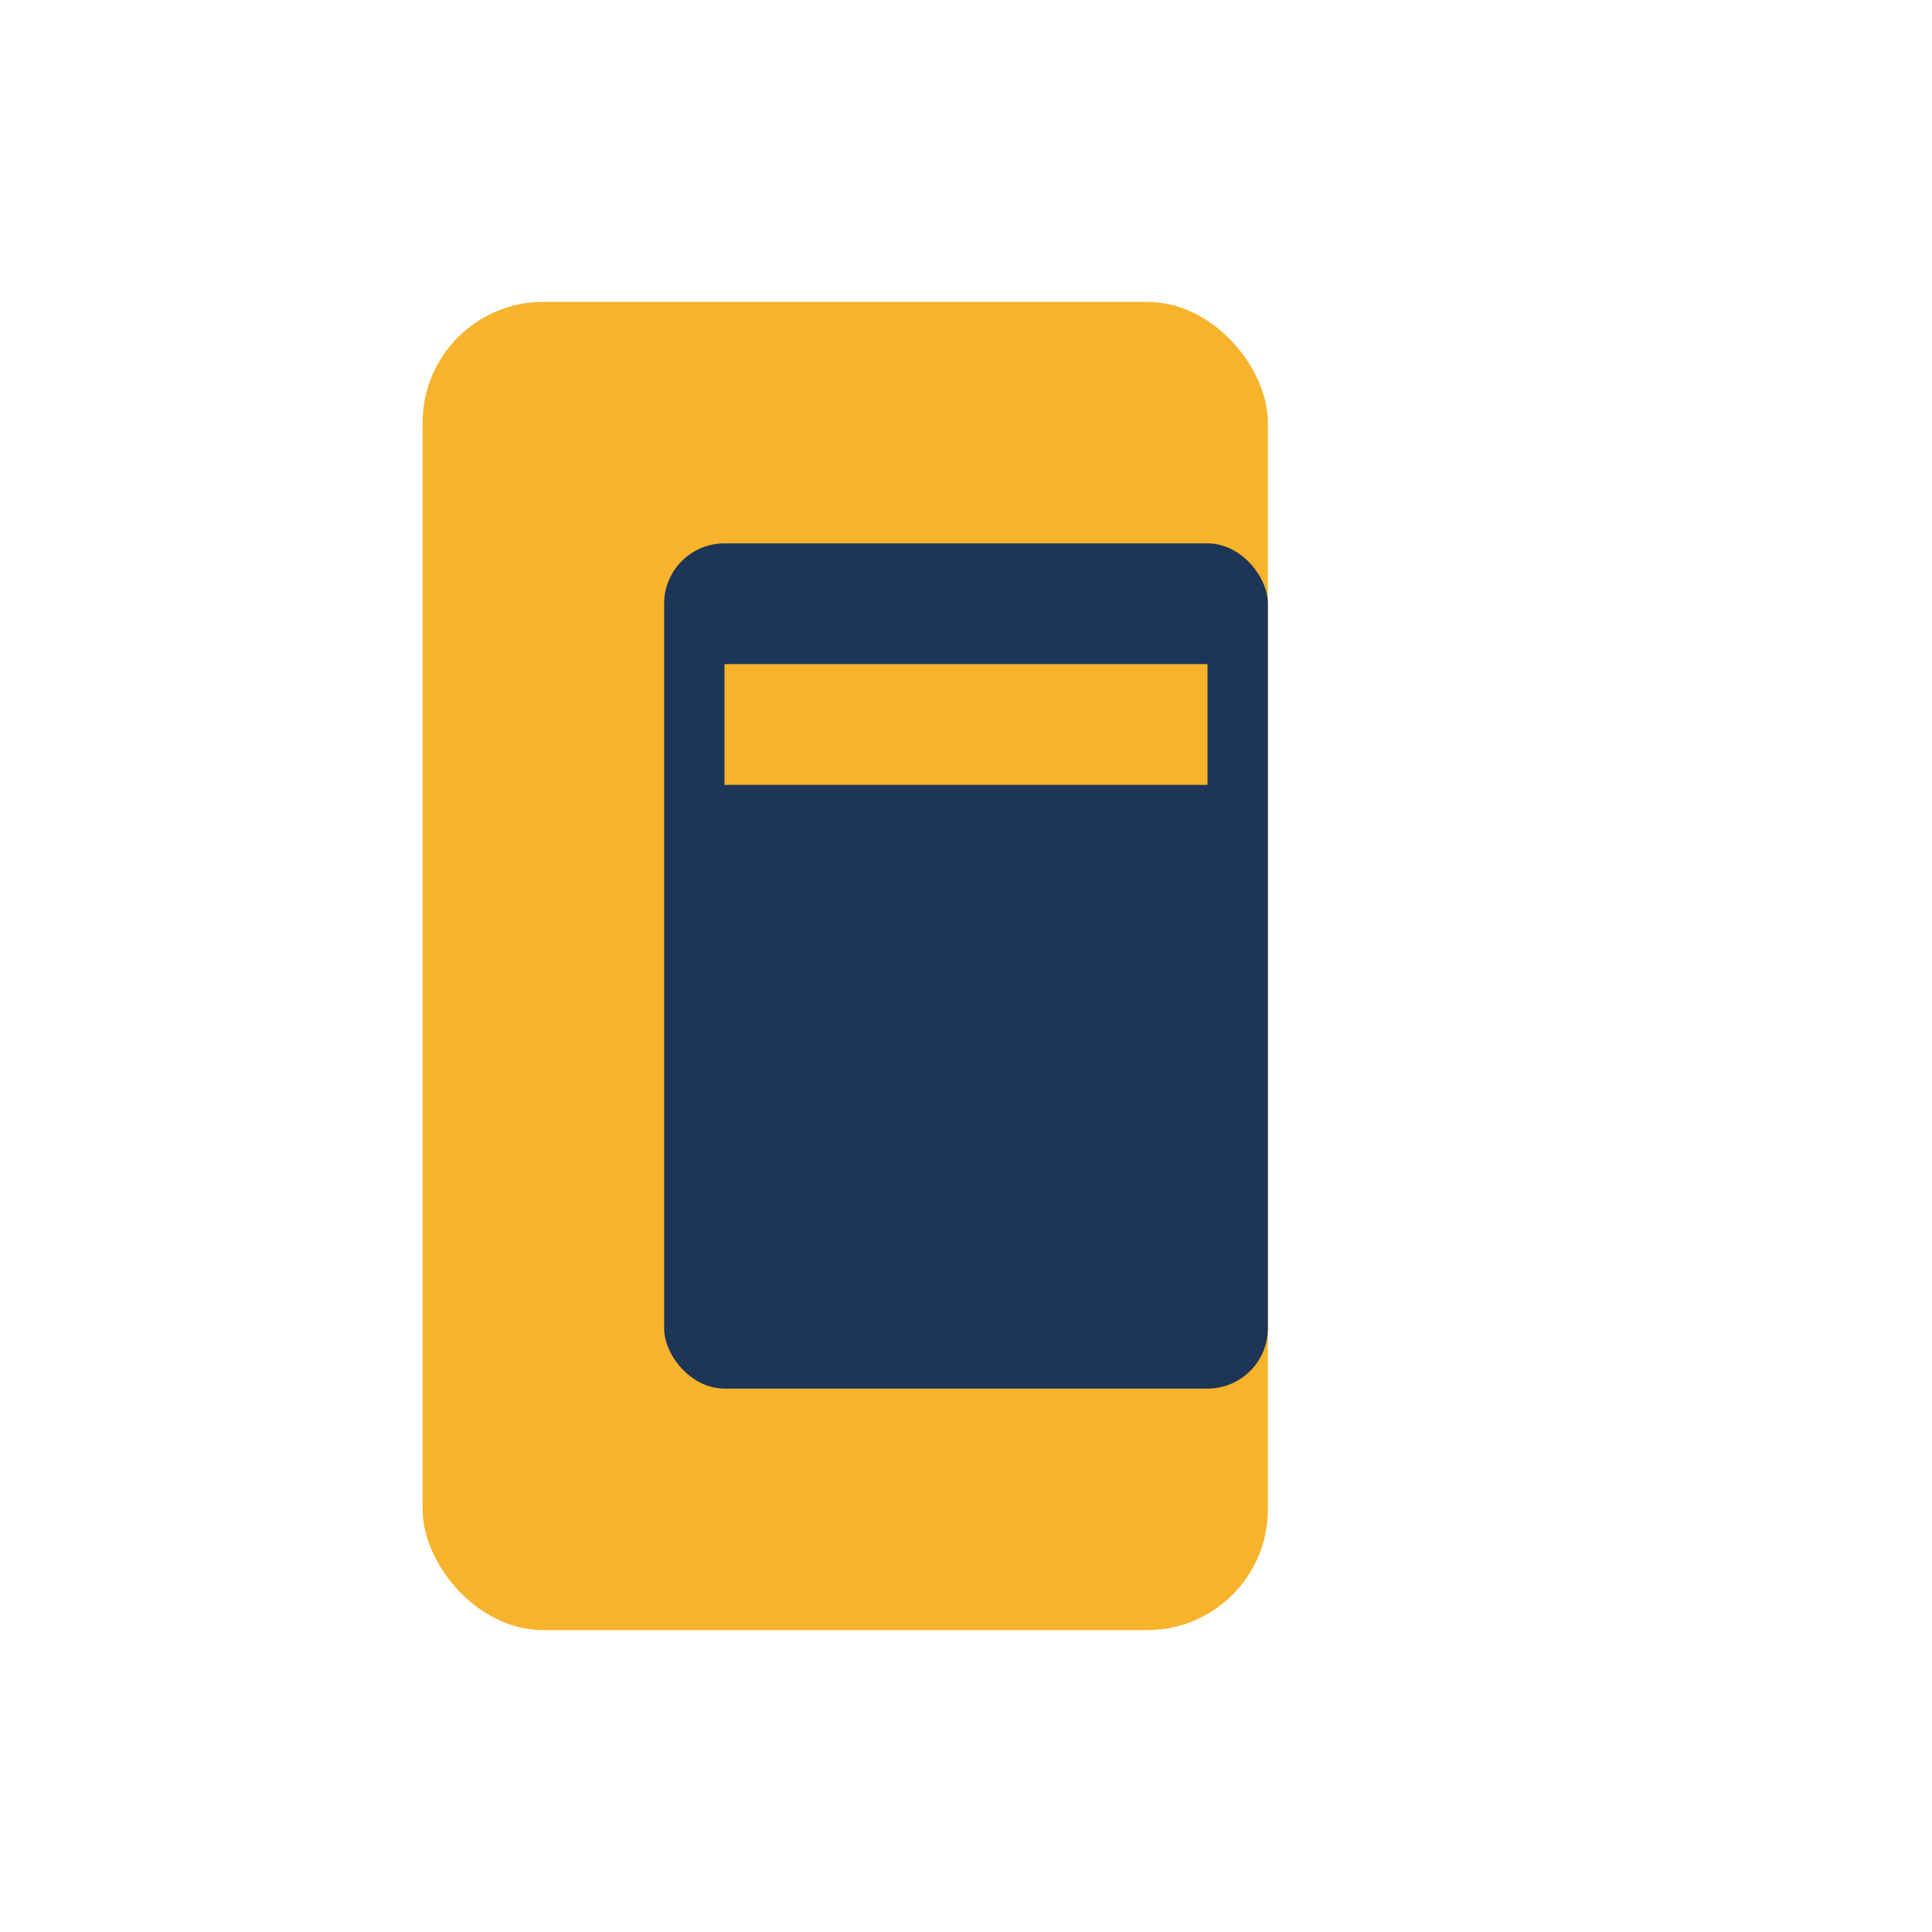
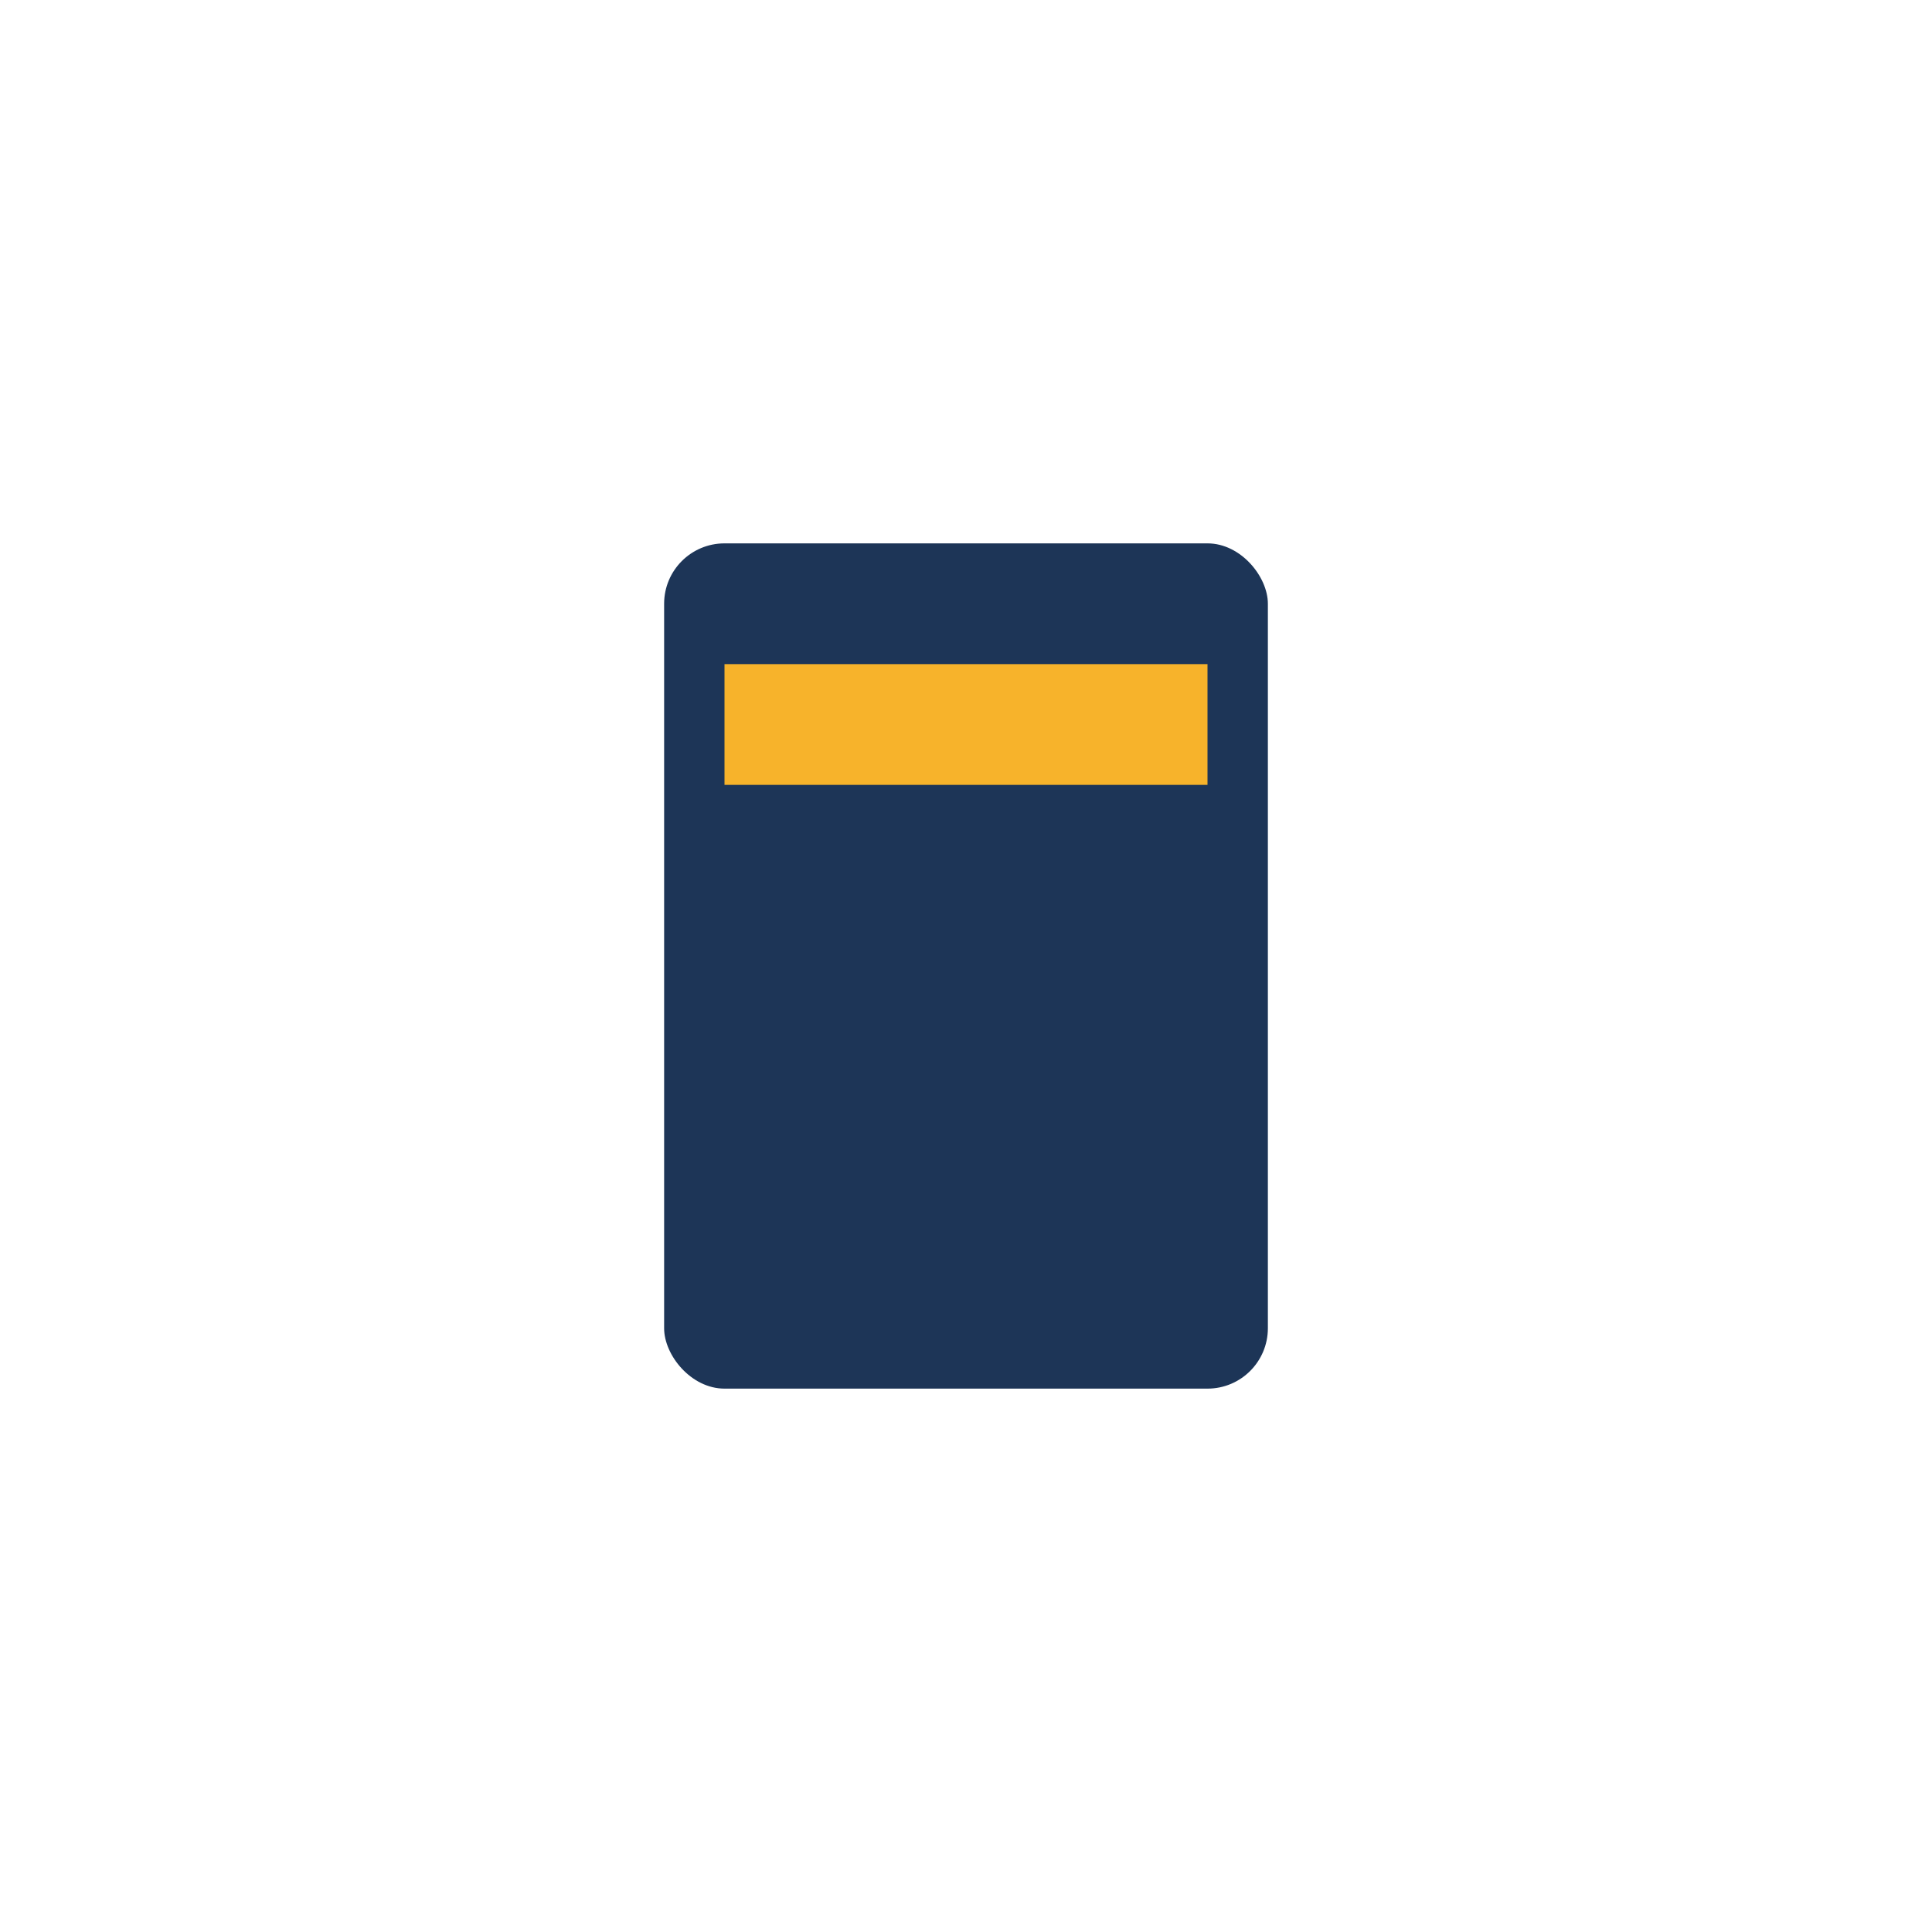
<svg xmlns="http://www.w3.org/2000/svg" width="32" height="32" viewBox="0 0 32 32">
-   <rect x="7" y="5" width="14" height="22" rx="2" fill="#F7B32B" />
  <rect x="11" y="9" width="10" height="14" rx="1" fill="#1D3557" />
  <line x1="12" y1="12" x2="20" y2="12" stroke="#F7B32B" stroke-width="2" />
</svg>